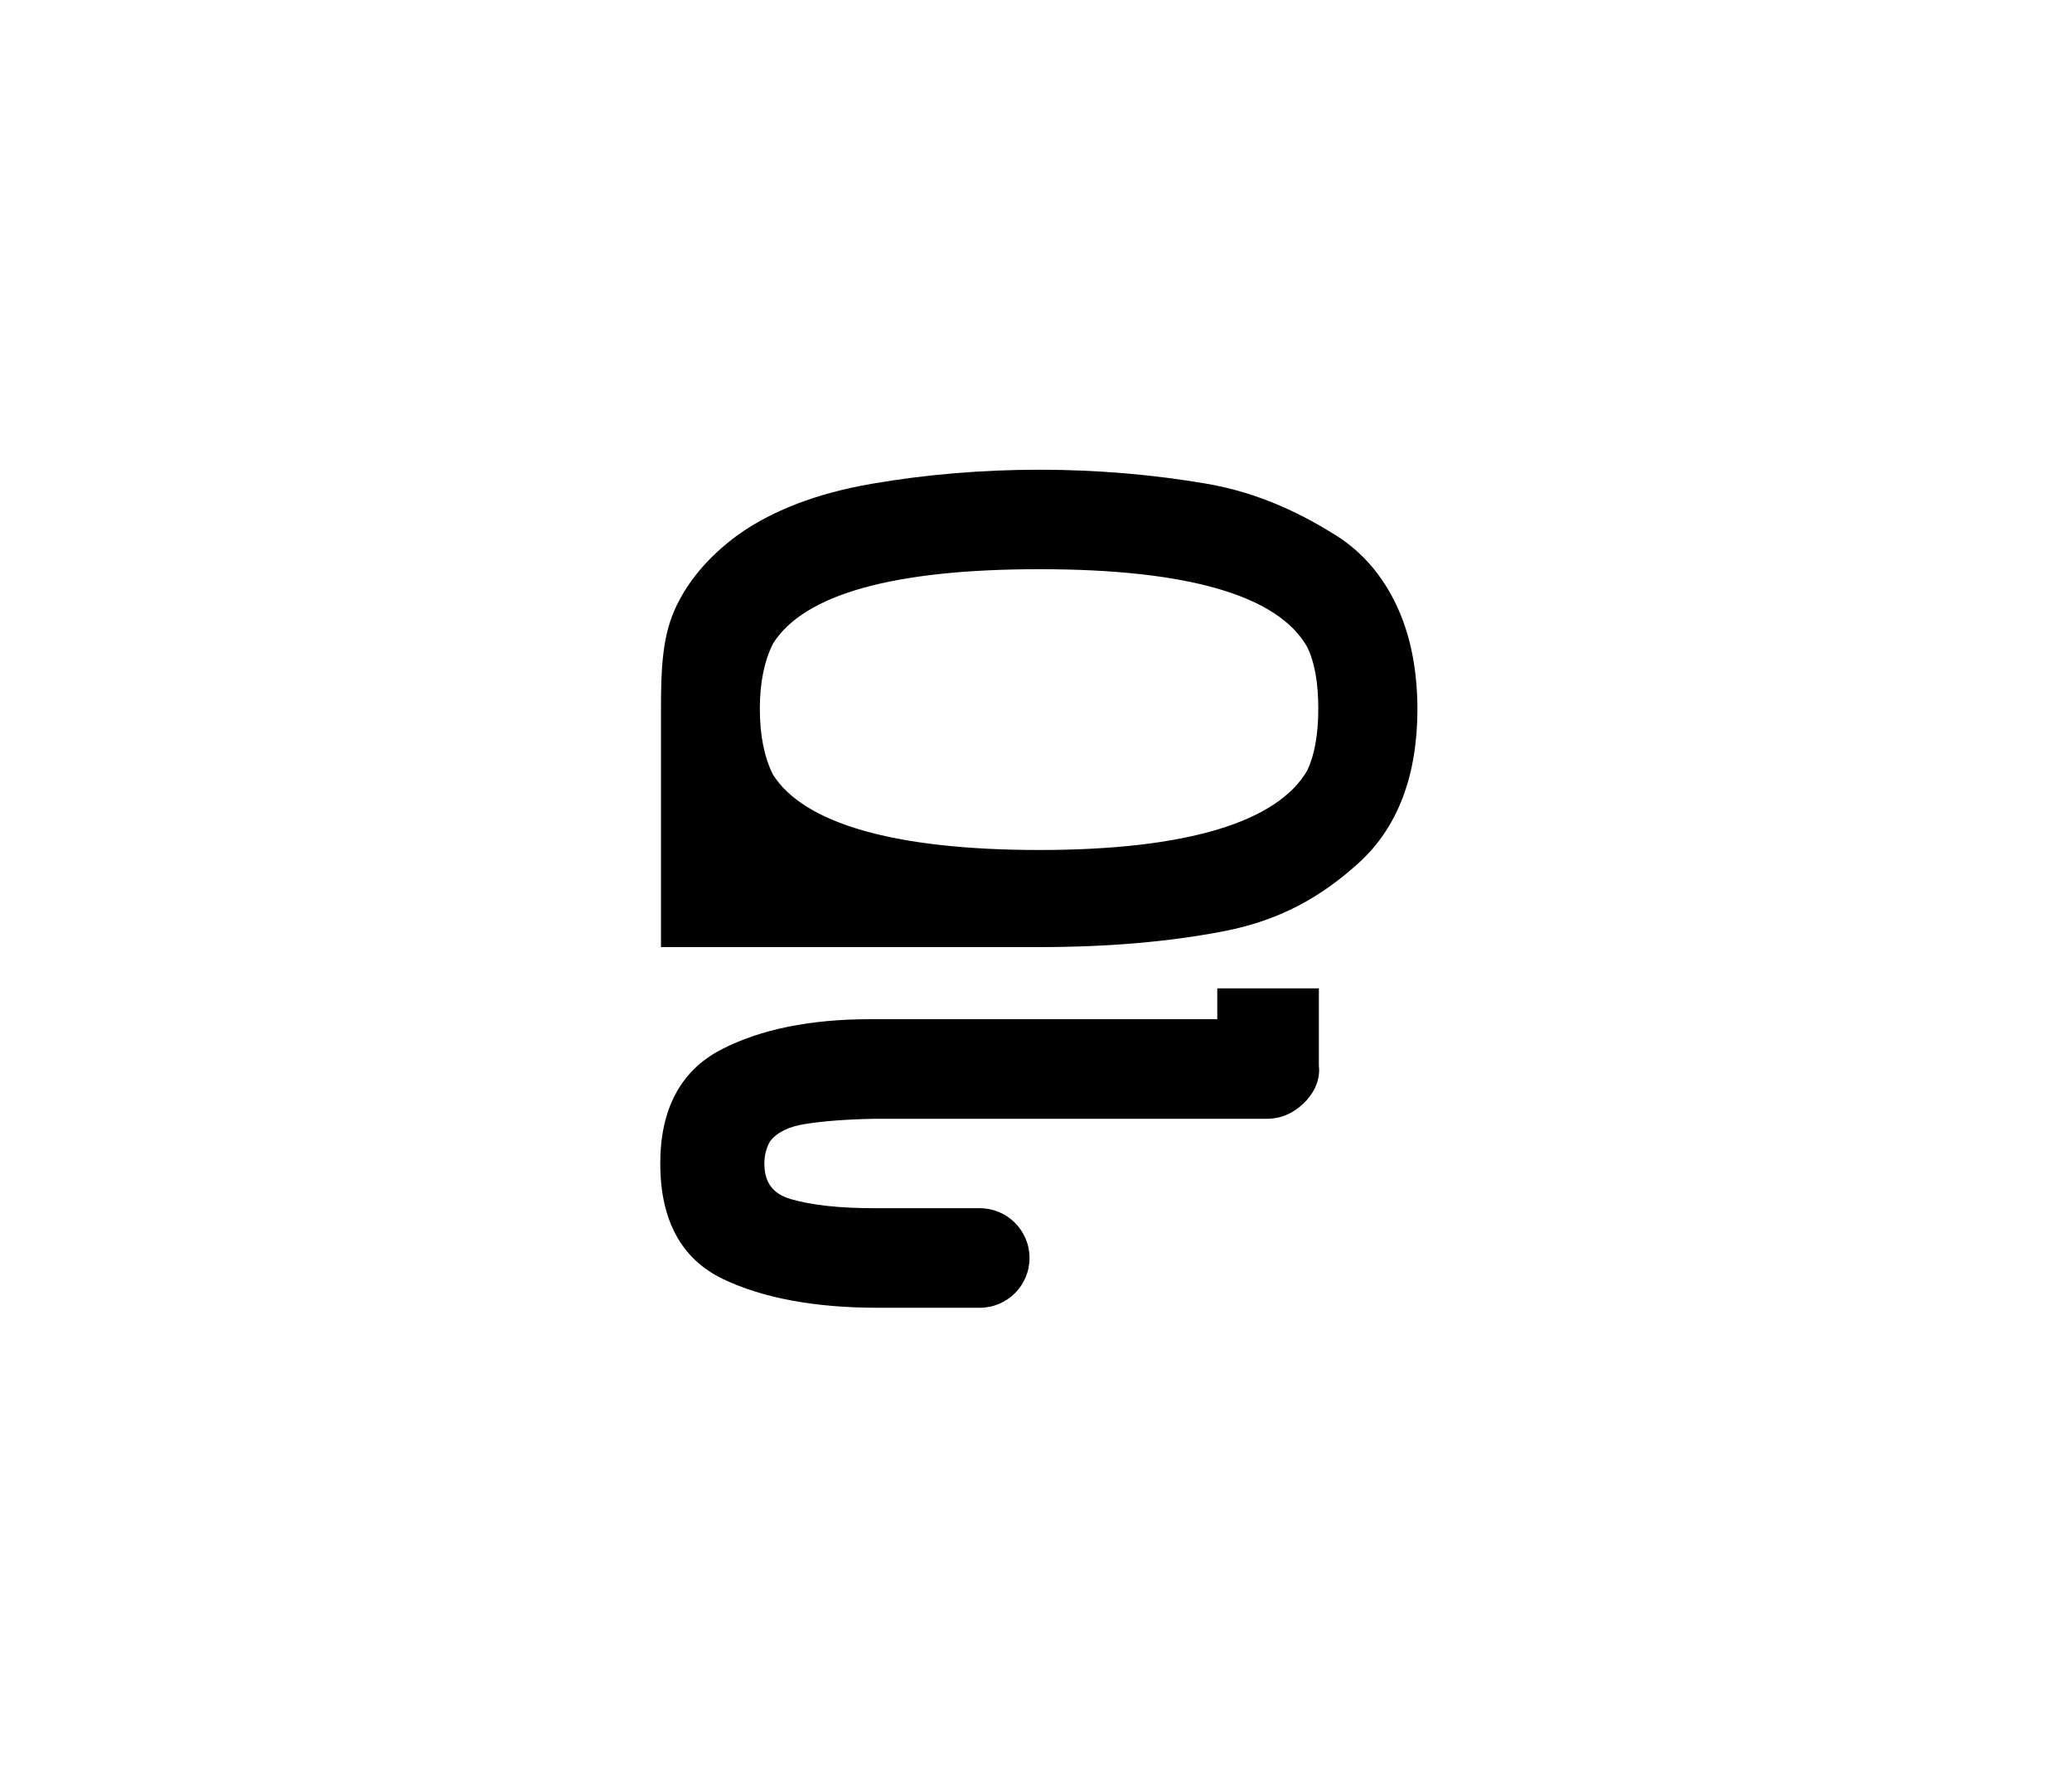
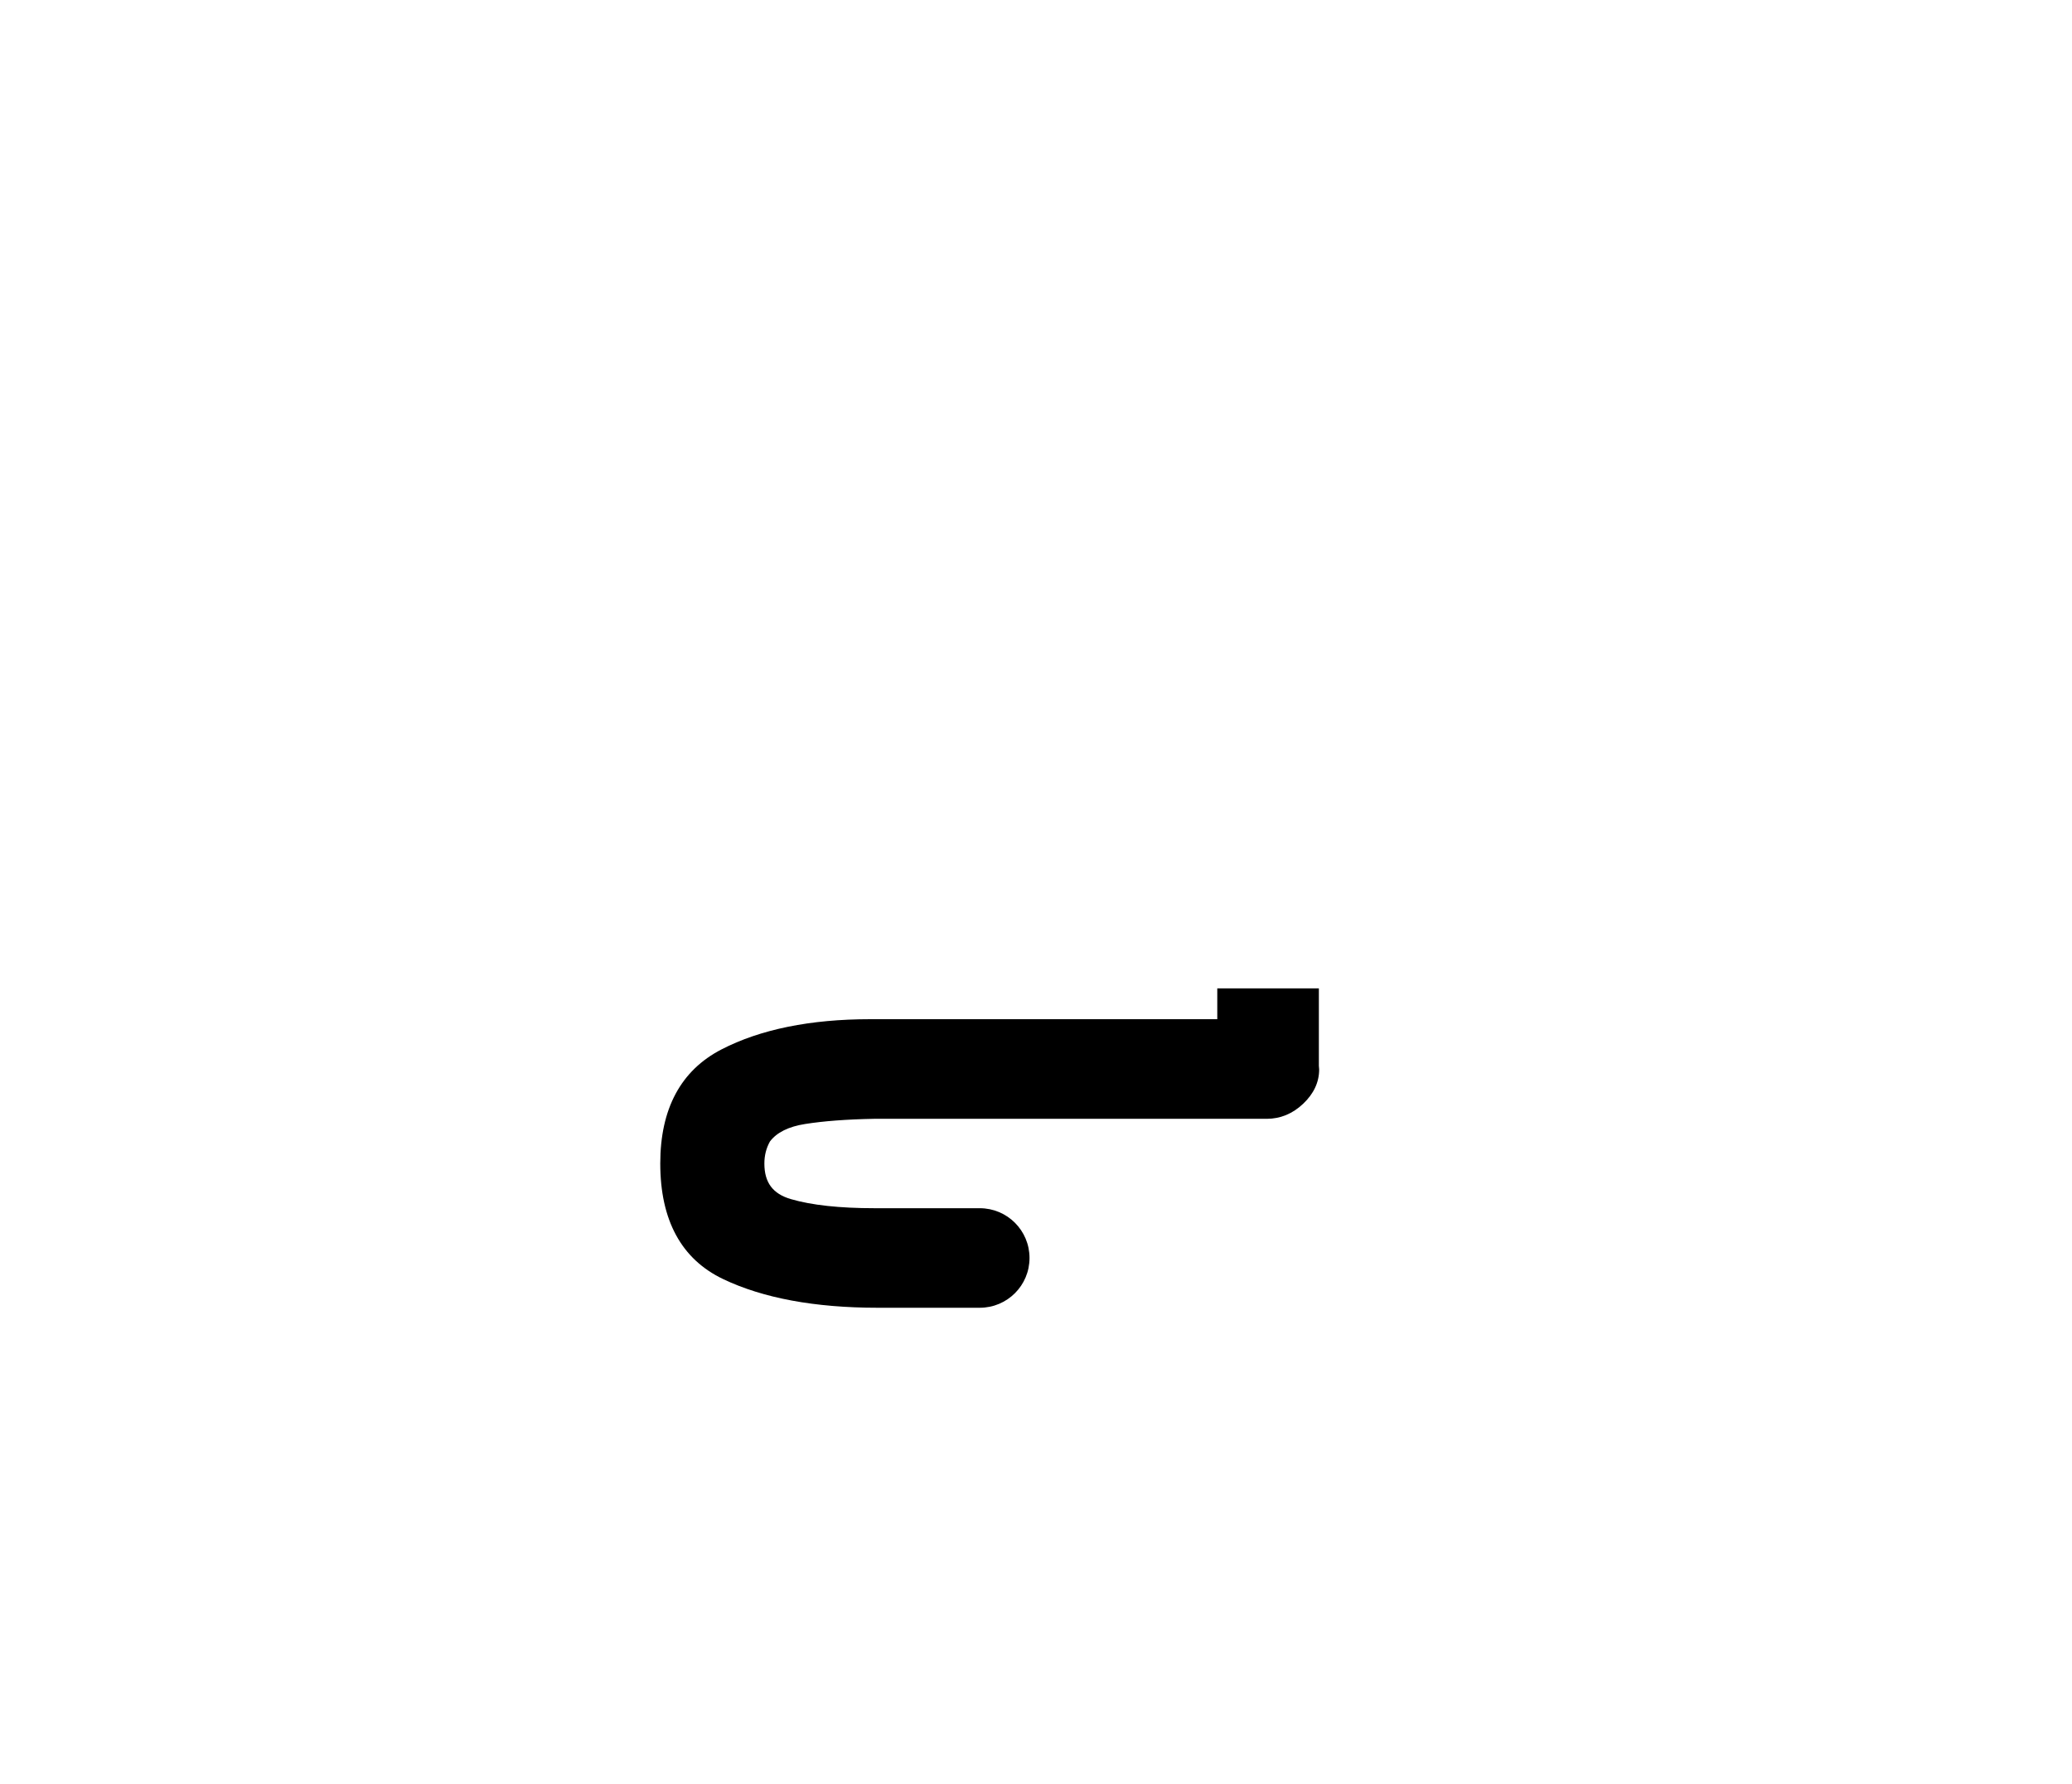
<svg xmlns="http://www.w3.org/2000/svg" id="Capa_1" x="0px" y="0px" viewBox="0 0 287.58 247.68" style="enable-background:new 0 0 287.58 247.68;" xml:space="preserve">
  <style type="text/css">	.st0{fill:#00002E;}	.st1{fill:#FFFFFF;}	.st2{fill:#999999;}	.st3{fill:#5493EF;}	.st4{fill:#0F68EA;}	.st5{fill:#DFEDF4;}</style>
  <g>
    <g>
-       <path d="M194.17,84.79c-1.71-3.93-4.44-7.77-8.77-10.48c-4.24-2.66-10.27-5.84-17.89-7.15c-7.52-1.29-15.34-1.95-23.23-1.95   c-7.97,0-15.8,0.66-23.28,1.95c-7.59,1.31-13.86,3.71-18.65,7.15c-4.11,3.03-7.06,6.56-8.77,10.48   c-1.69,3.88-1.84,8.46-1.84,13.61c0,6.23,0,15.79,0,15.79v17.29h13.74h13.1c0,0,16.14,0,25.71,0c9.5,0,18.13-0.75,25.66-2.22   c7.65-1.5,13.41-4.7,18.69-9.52c5.37-4.9,8.09-12.09,8.09-21.35C196.71,93.26,195.86,88.68,194.17,84.79z M181.43,106.97   c-4.11,7.1-16.61,11.03-37.16,11.03c-20.28,0-32.72-3.74-36.97-10.44c-1.22-2.4-1.84-5.48-1.84-9.17c0-3.62,0.62-6.66,1.84-9.06   c4.31-6.84,16.75-10.31,36.97-10.31c20.58,0,33.09,3.64,37.15,10.78c1.03,2.07,1.55,4.96,1.55,8.59   C182.97,101.95,182.45,104.84,181.43,106.97z" />
      <path d="M183.05,147.96v-10.75h-14.1v4.28h-48.19c-8.29,0-15.23,1.41-20.63,4.2c-5.63,2.91-8.49,8.23-8.49,15.83   c0,7.89,2.94,13.29,8.73,16.05c5.52,2.64,12.73,3.98,21.43,3.98h14.18c3.82,0,6.91-3.09,6.91-6.91c0-3.82-3.09-6.91-6.91-6.91   h-14.6c-4.82,0-8.73-0.42-11.6-1.26c-2.52-0.73-3.69-2.3-3.69-4.94c0-1.12,0.25-2.12,0.77-3.06c0.94-1.25,2.58-2.07,4.88-2.43   c2.58-0.41,5.8-0.65,9.55-0.72h54.52c1.89,0,3.59-0.7,5.05-2.08c1.48-1.4,2.23-3,2.23-4.78   C183.07,148.29,183.06,148.13,183.05,147.96z" />
    </g>
  </g>
</svg>